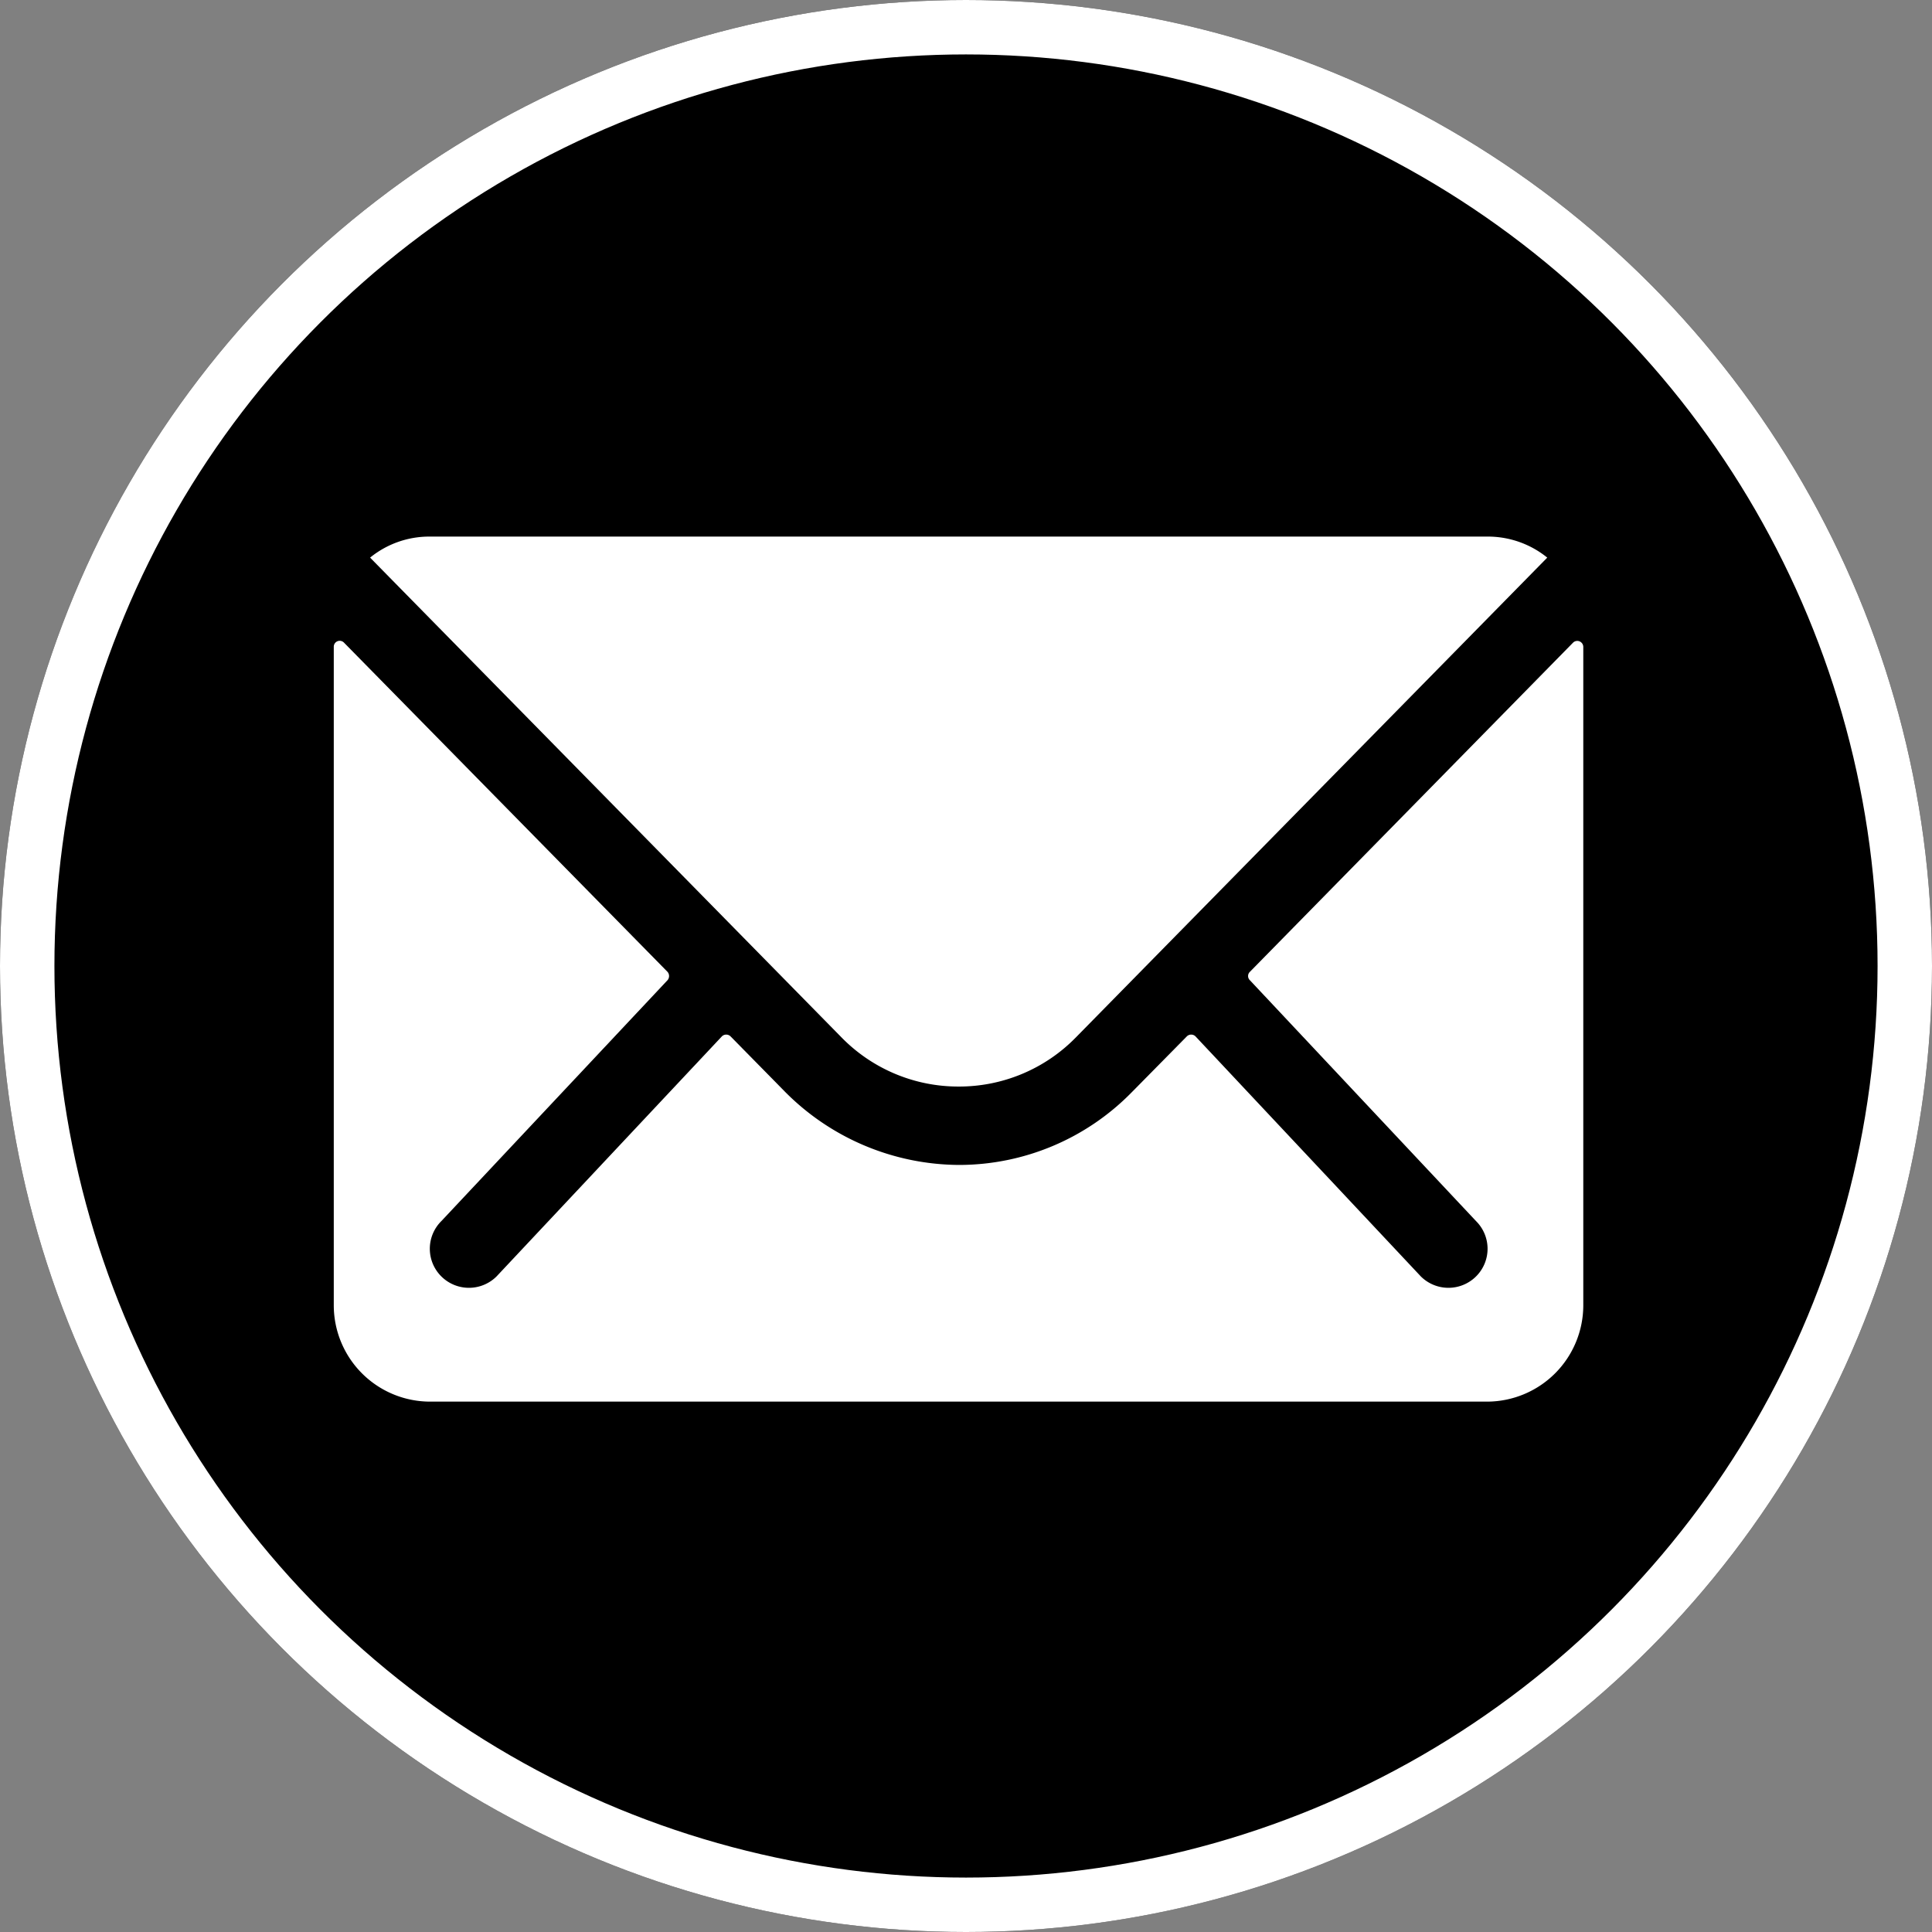
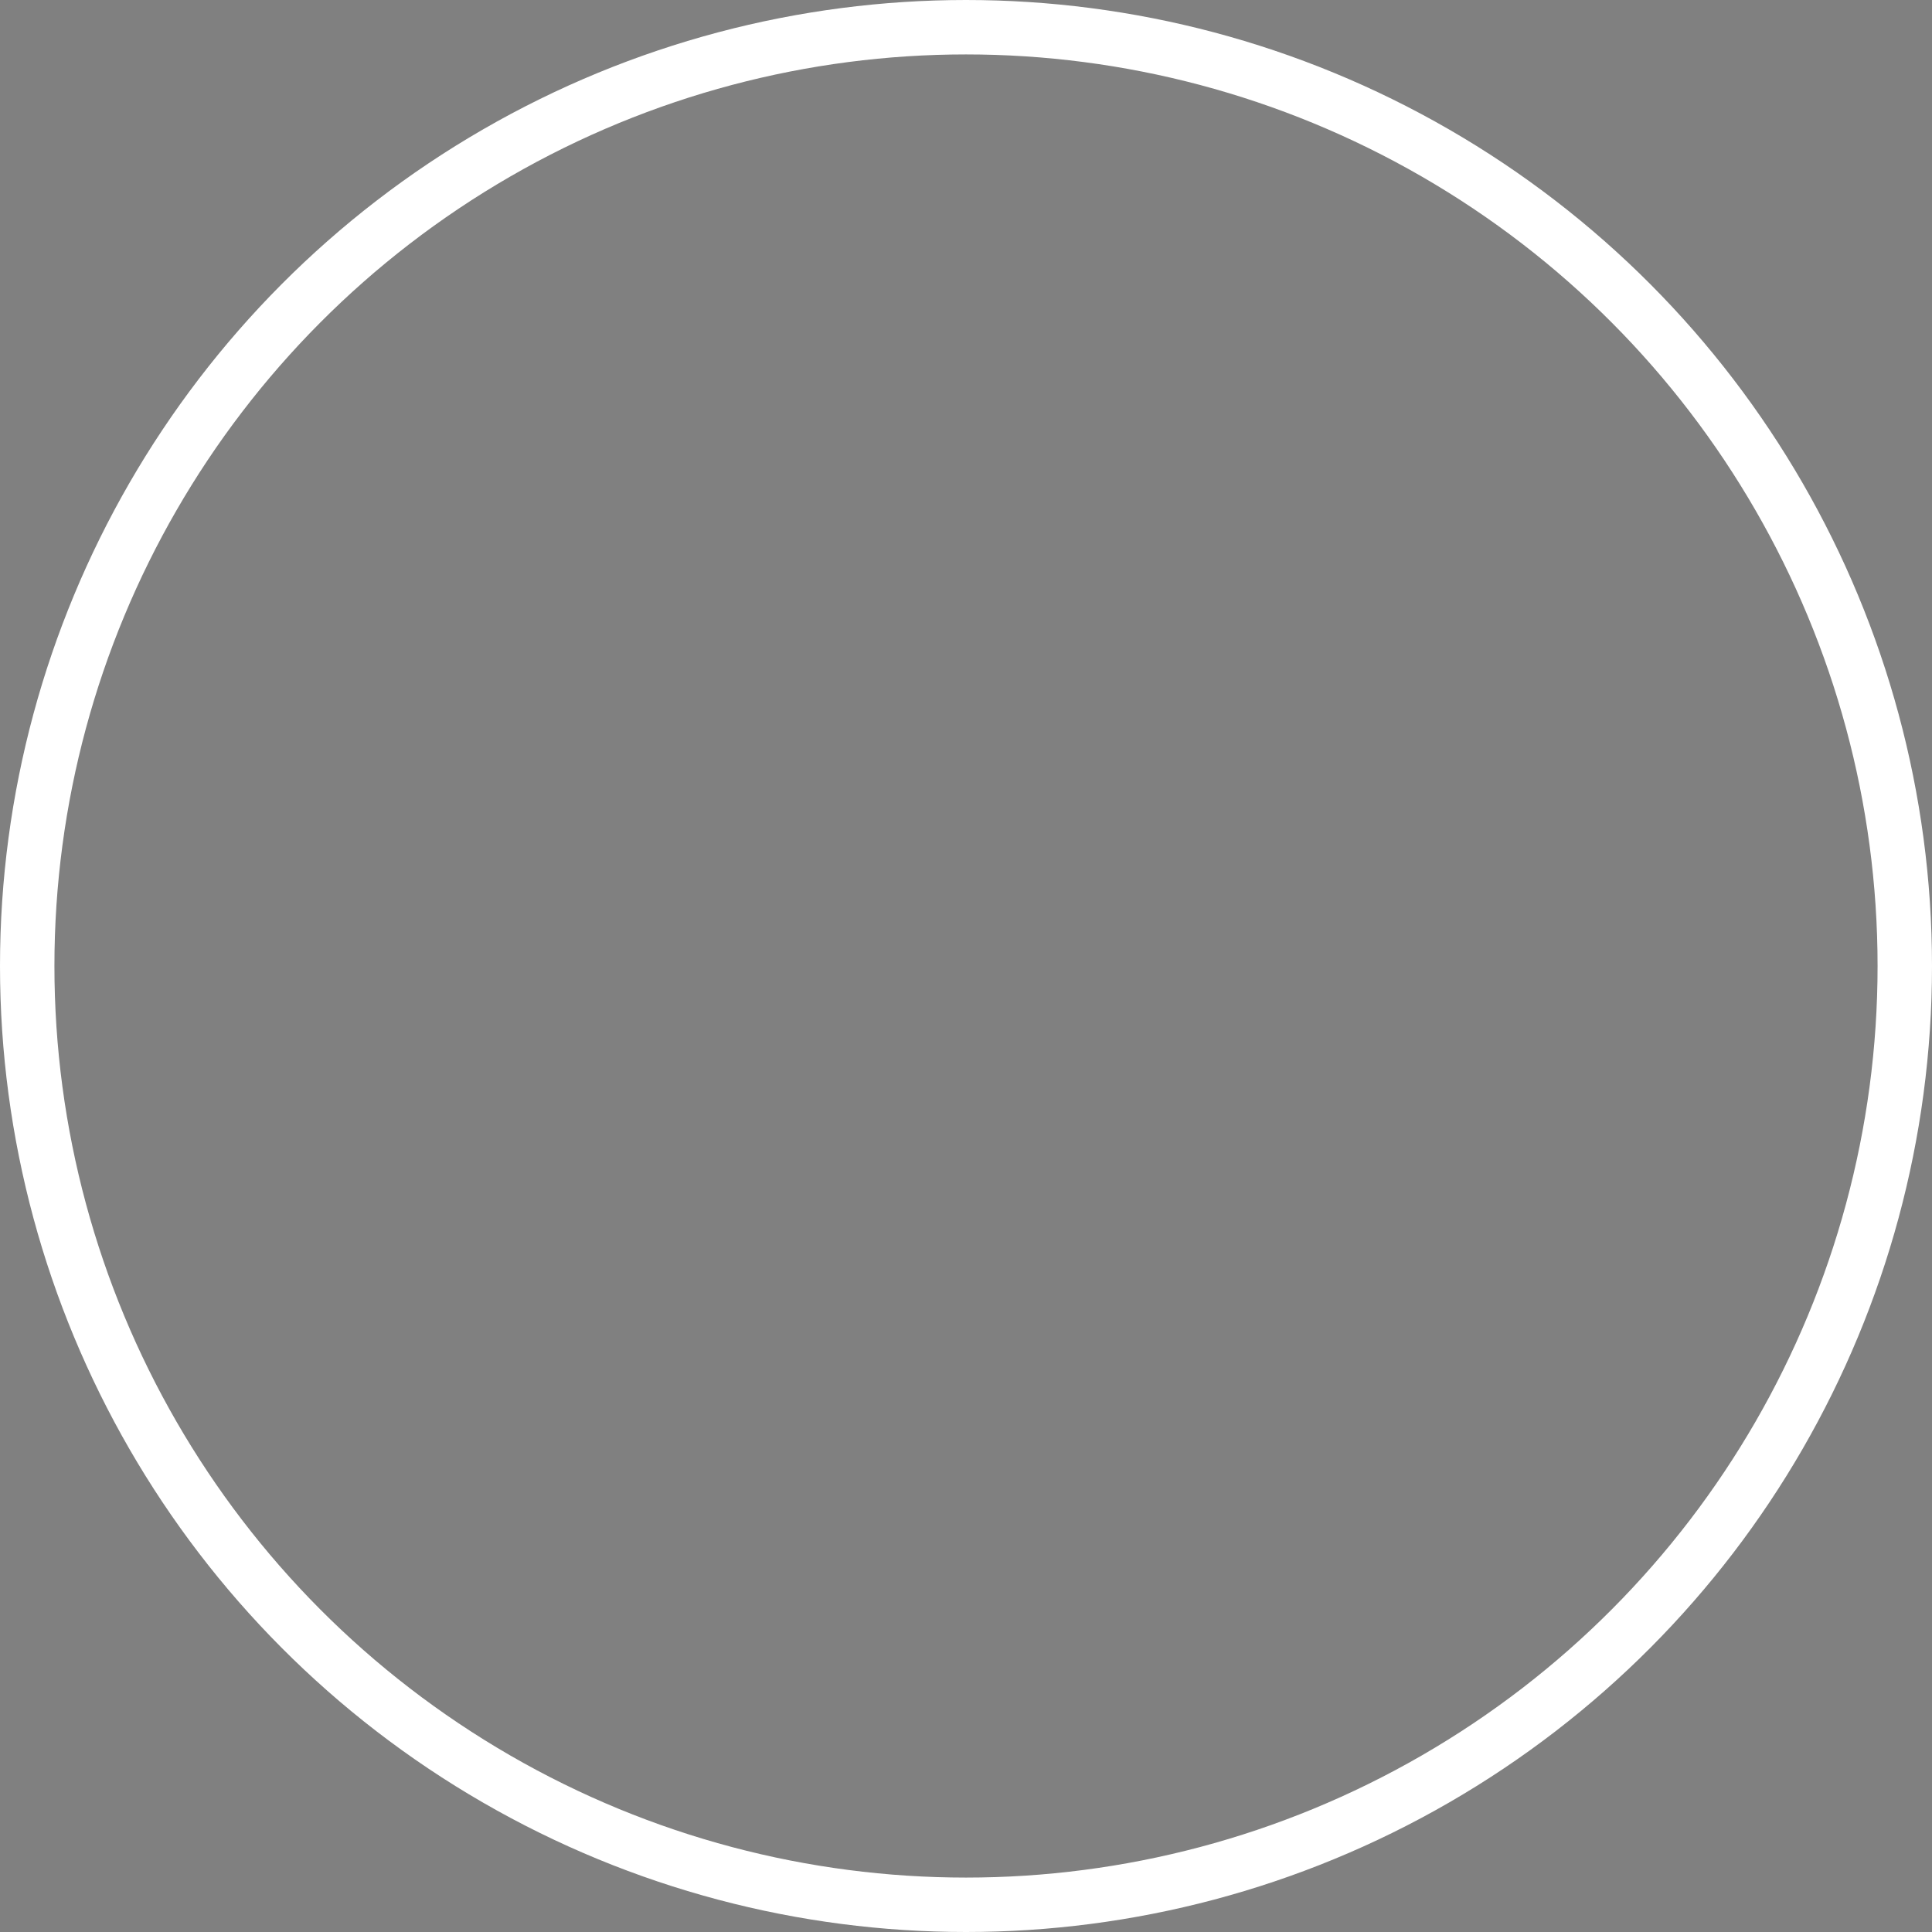
<svg xmlns="http://www.w3.org/2000/svg" width="71" height="71" viewBox="0 0 71 71">
  <rect x="0" y="0" width="71" height="71" fill="#808080" stroke="none" />
  <g id="Group_2343" data-name="Group 2343" transform="translate(-471.791 -8407.543)">
    <g id="Ellipse_3" data-name="Ellipse 3" transform="translate(471.791 8407.543)" stroke="#fff" stroke-width="2">
-       <circle cx="35.5" cy="35.5" r="35.5" stroke="none" />
      <circle cx="35.5" cy="35.5" r="34.5" fill="none" />
    </g>
    <g id="Icon_ionic-ios-mail" data-name="Icon ionic-ios-mail" transform="translate(484.057 8427.262)">
-       <path id="Path_751" data-name="Path 751" d="M48.919,10.382,37.042,22.48a.213.213,0,0,0,0,.309l8.312,8.853a1.432,1.432,0,0,1,0,2.031,1.439,1.439,0,0,1-2.031,0l-8.279-8.82a.227.227,0,0,0-.32,0L32.7,26.906a8.888,8.888,0,0,1-6.336,2.671A9.066,9.066,0,0,1,19.9,26.829l-1.943-1.976a.227.227,0,0,0-.32,0l-8.279,8.82a1.439,1.439,0,0,1-2.031,0,1.432,1.432,0,0,1,0-2.031l8.312-8.853a.235.235,0,0,0,0-.309L3.75,10.382a.218.218,0,0,0-.375.155V34.743a3.543,3.543,0,0,0,3.532,3.532H45.762a3.543,3.543,0,0,0,3.532-3.532V10.536A.221.221,0,0,0,48.919,10.382Z" transform="translate(-3.375 -6.485)" fill="#fff" />
-       <path id="Path_752" data-name="Path 752" d="M25.85,28.086a6,6,0,0,0,4.316-1.81L47.485,8.648A3.469,3.469,0,0,0,45.3,7.875H6.411a3.446,3.446,0,0,0-2.186.773L21.545,26.276A6,6,0,0,0,25.85,28.086Z" transform="translate(-2.89 -7.875)" fill="#fff" />
-     </g>
+       </g>
  </g>
</svg>